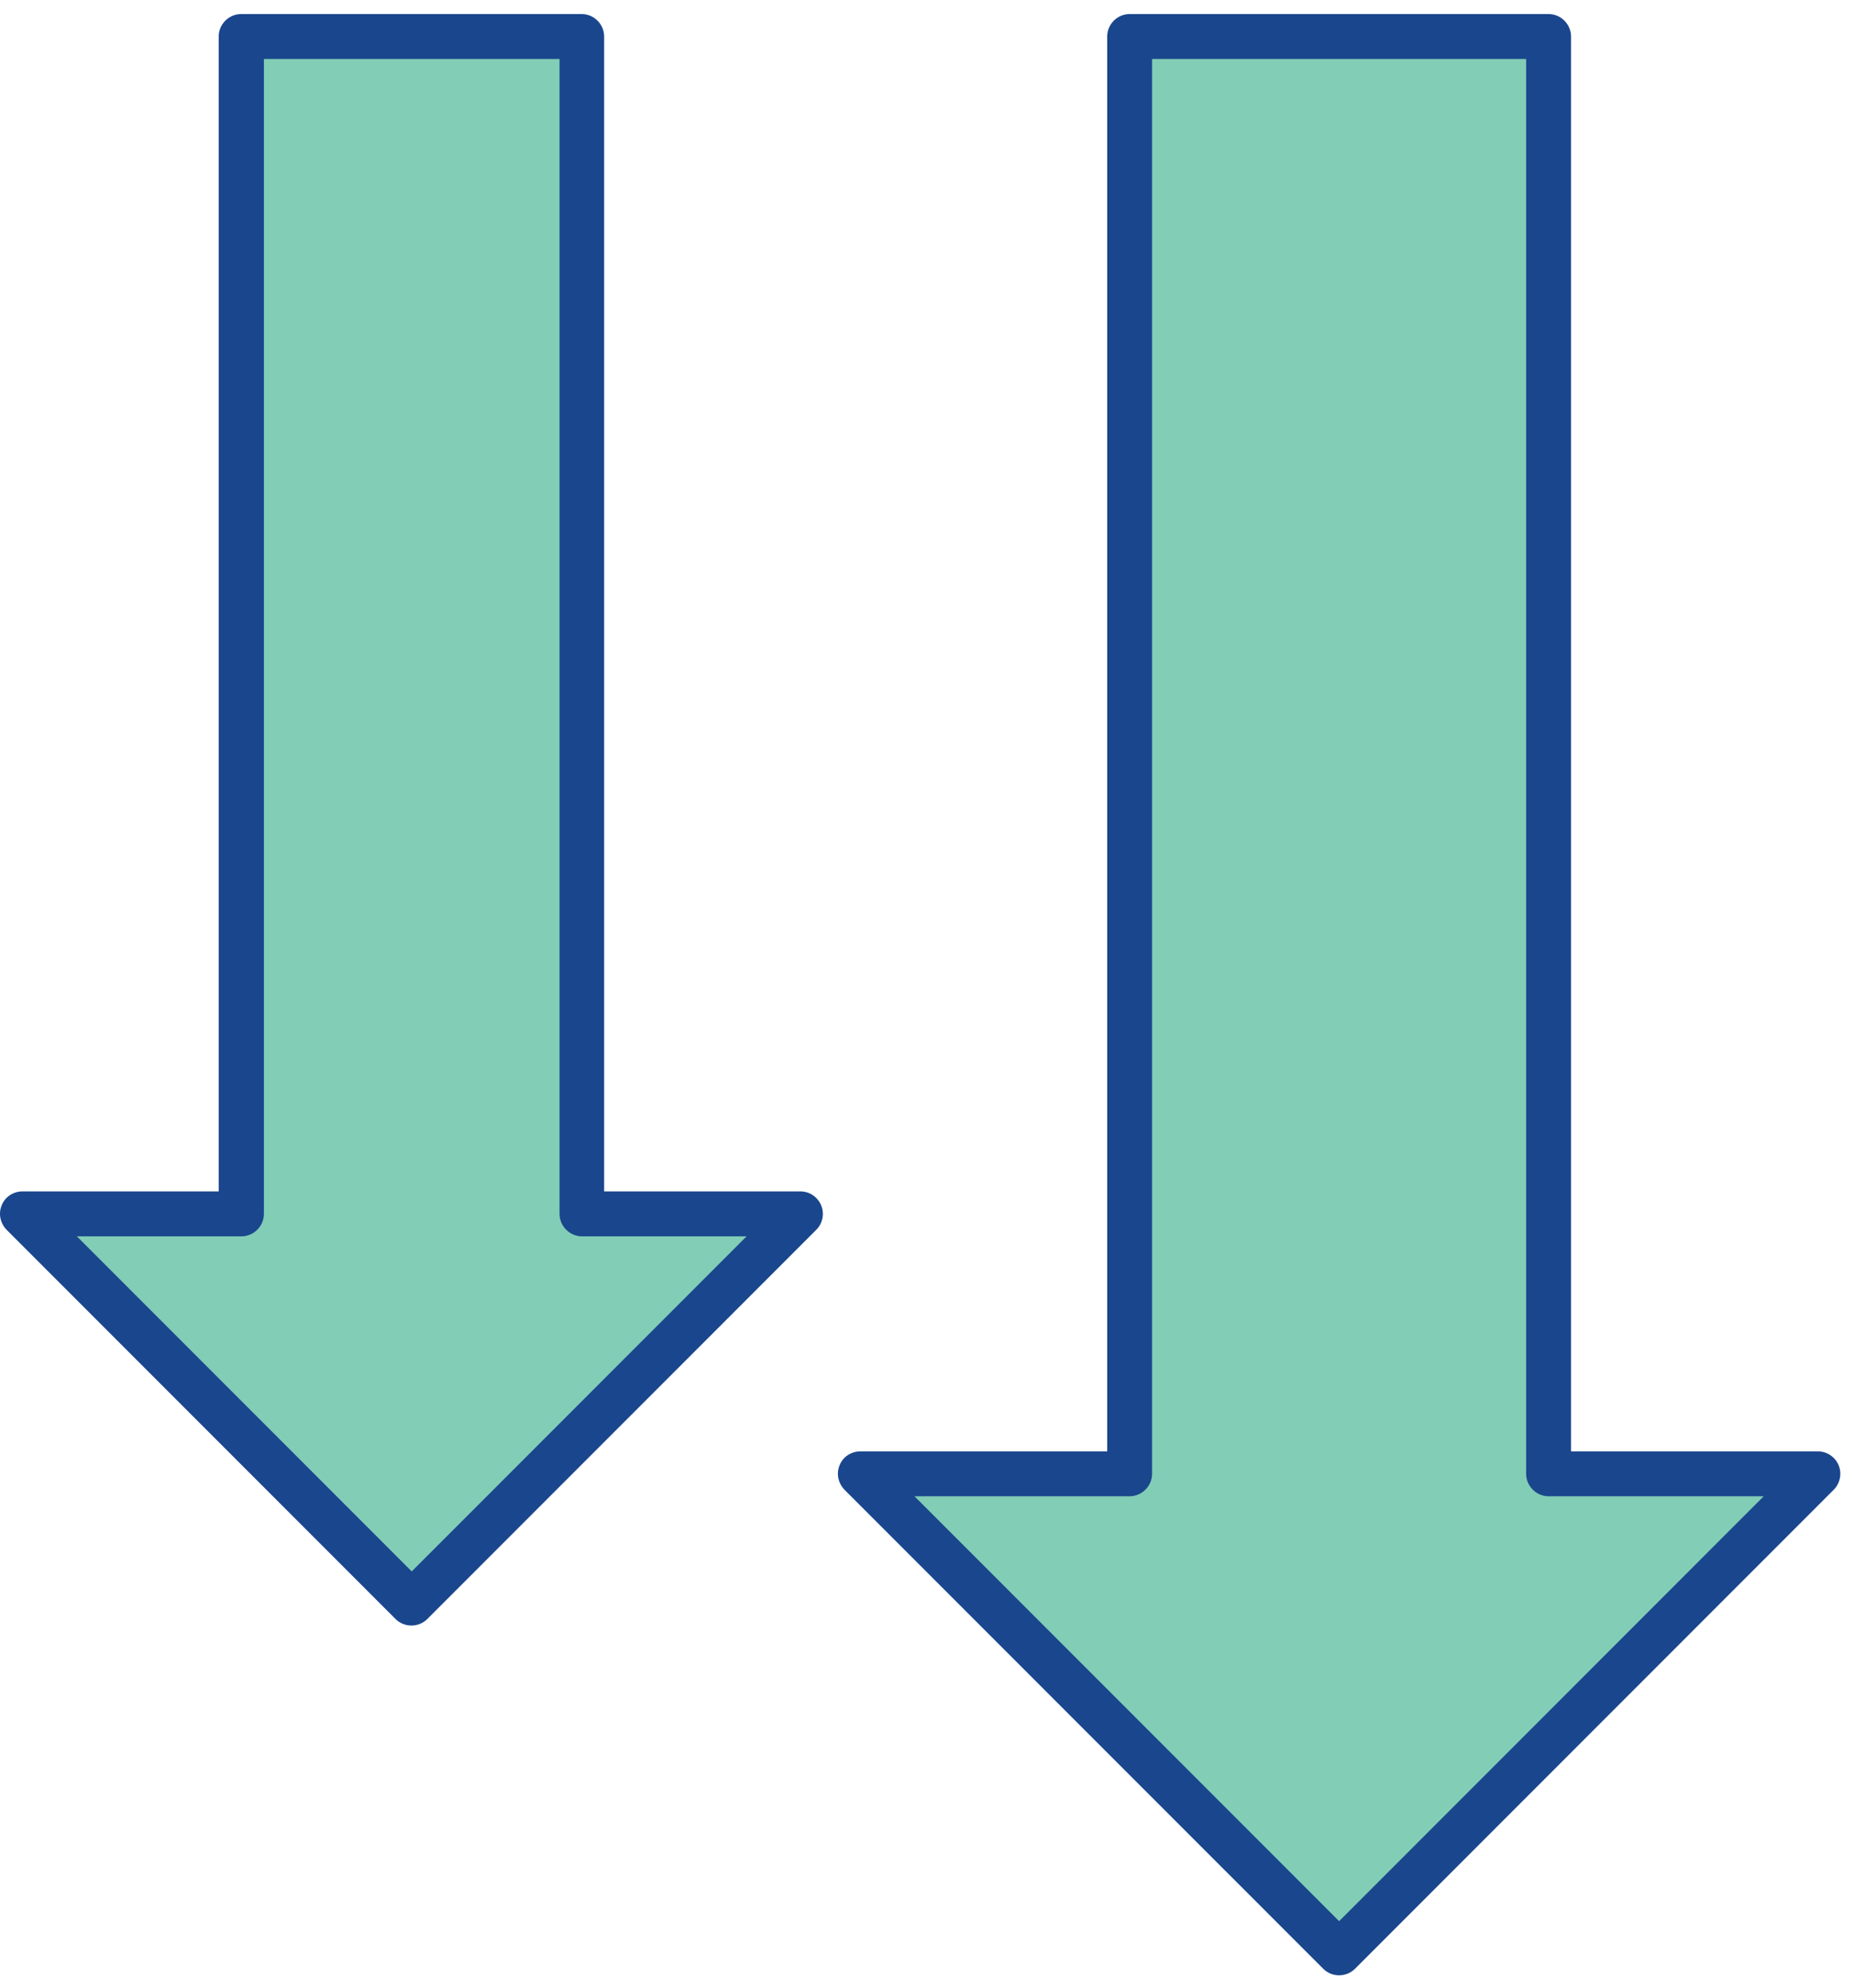
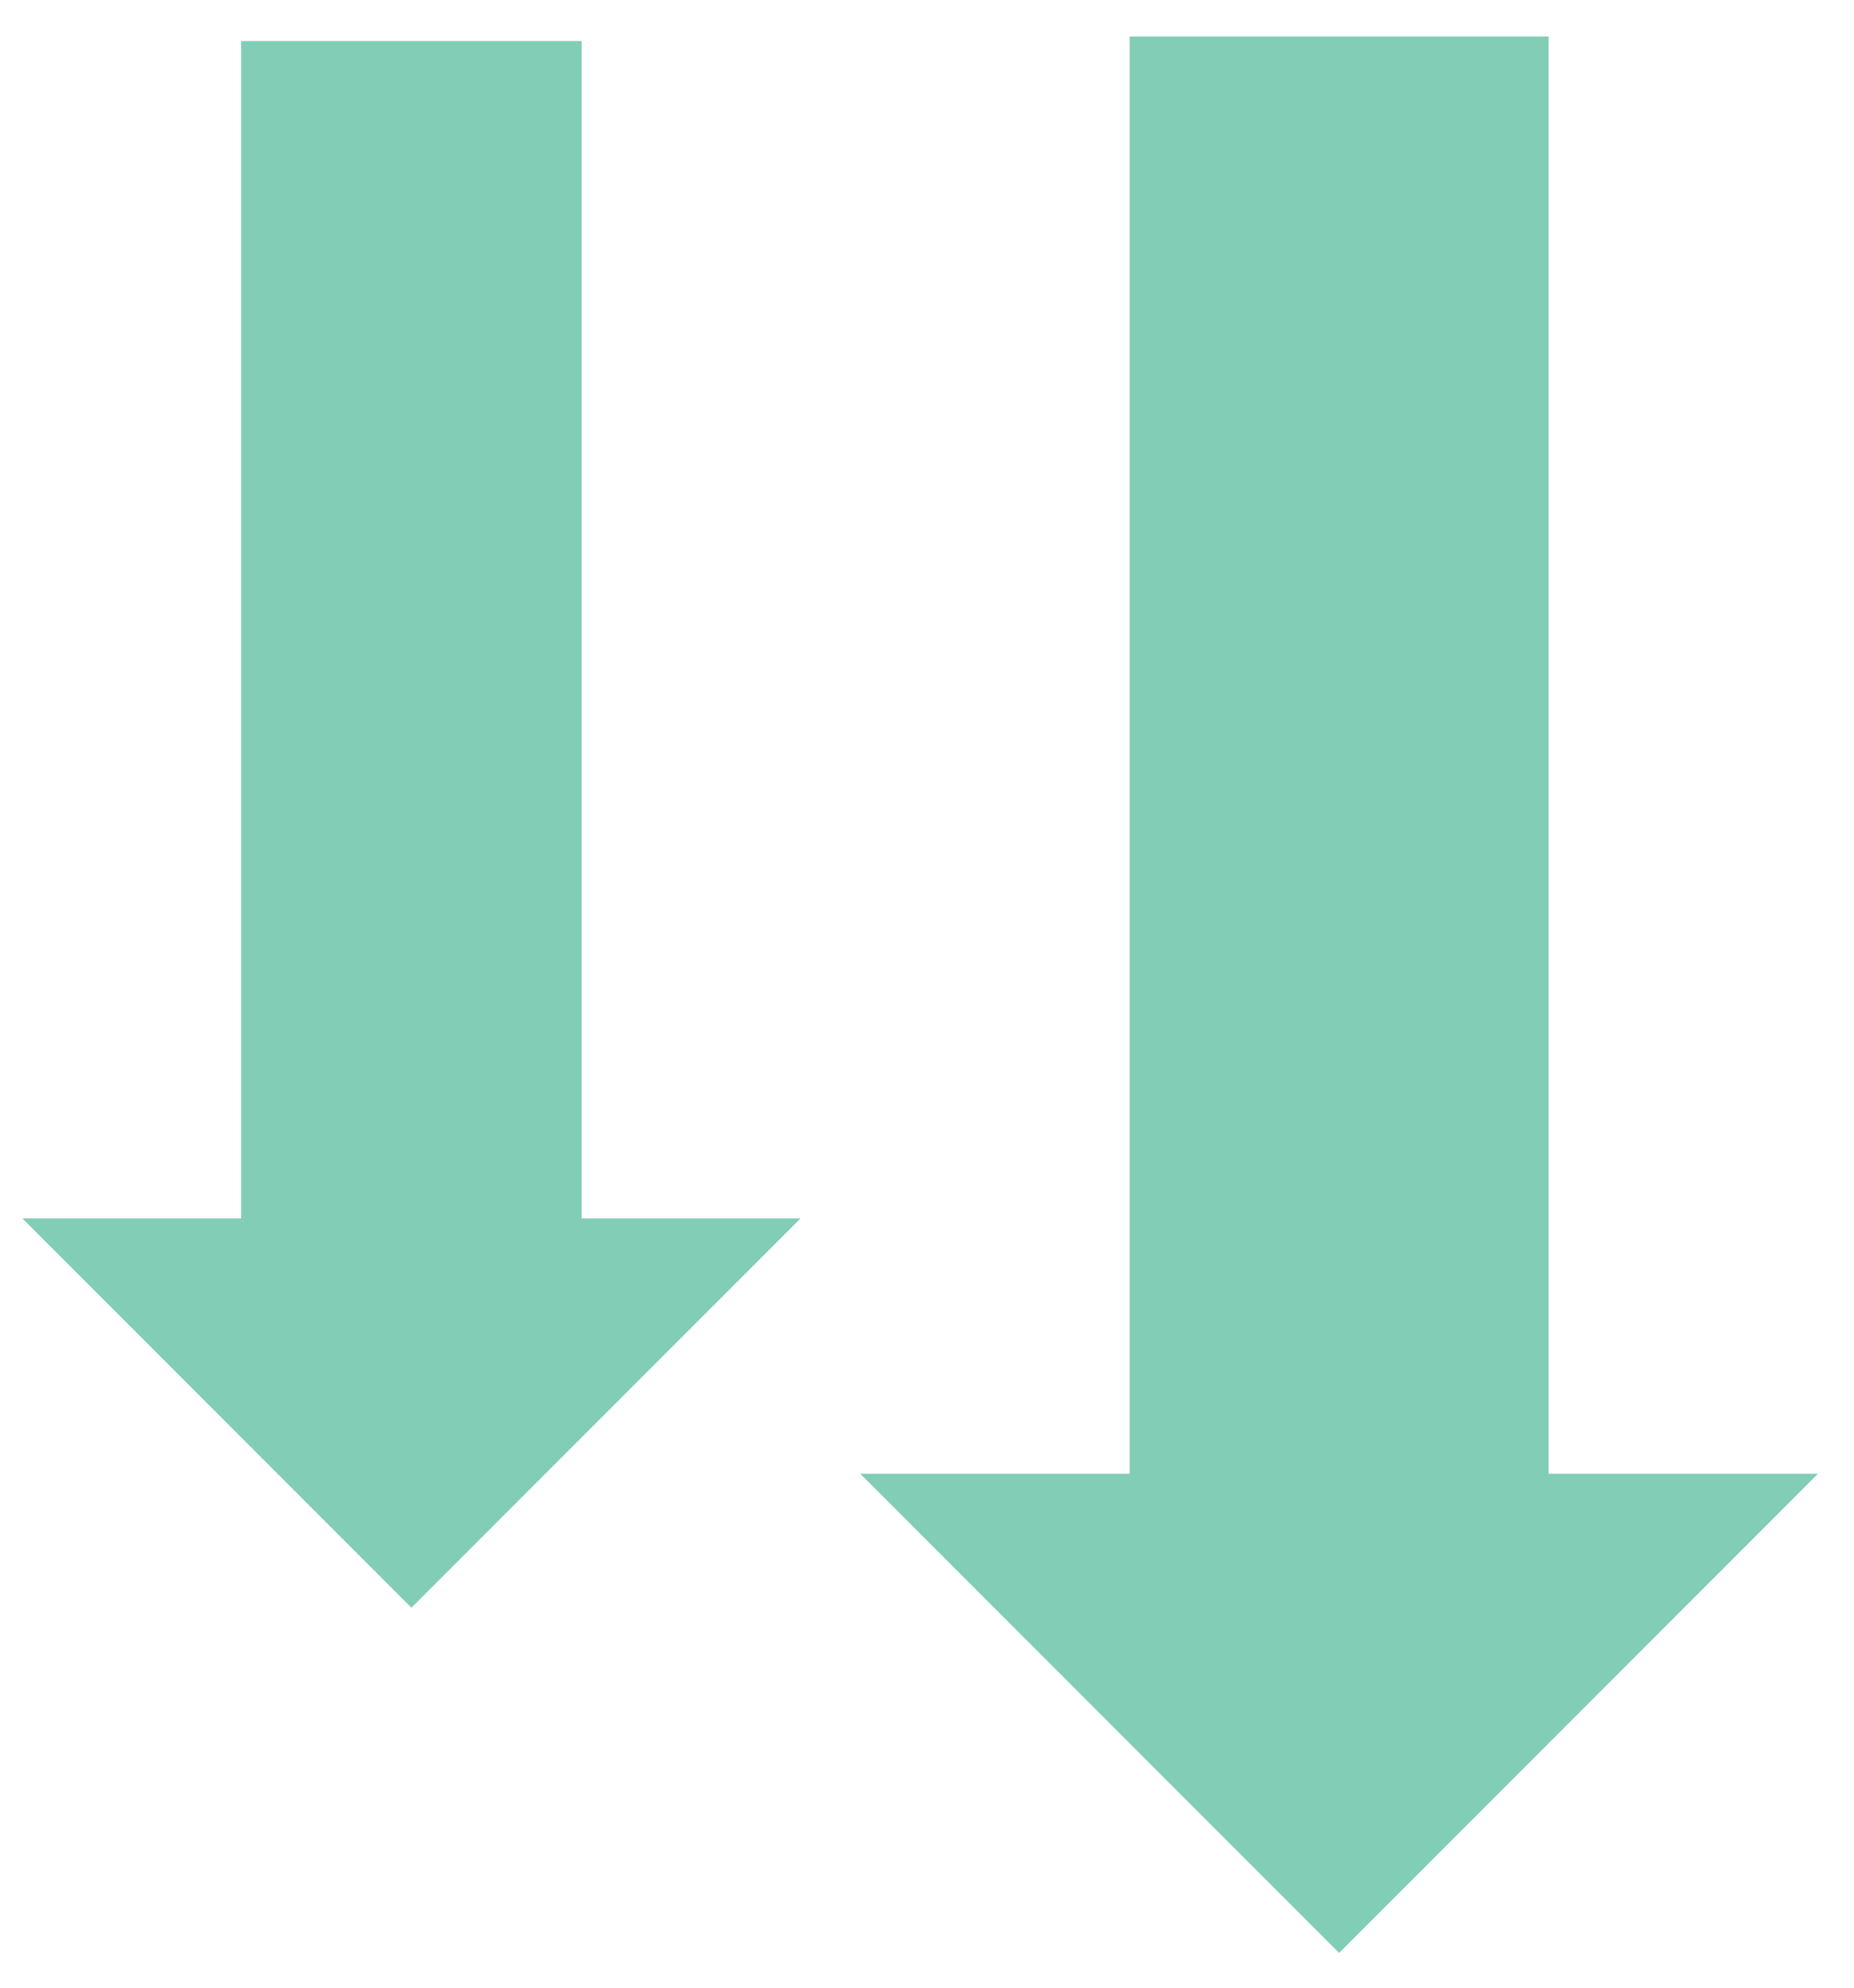
<svg xmlns="http://www.w3.org/2000/svg" width="56" height="60" viewBox="0 0 56 60" fill="none">
  <path d="M12.427 48.531L0.677 36.78H7.284V1.24H17.57V36.78H24.178L12.427 48.531Z" fill="#82CDB6" />
-   <path d="M17.57 0.424H7.284C6.913 0.424 6.606 0.731 6.606 1.102V35.964H0.677C0.405 35.964 0.152 36.127 0.053 36.38C-0.056 36.633 0.008 36.923 0.198 37.121L11.948 48.872C12.21 49.134 12.644 49.134 12.906 48.872L24.657 37.121C24.847 36.932 24.91 36.633 24.801 36.38C24.693 36.127 24.449 35.964 24.178 35.964H18.248V1.102C18.248 0.731 17.941 0.424 17.57 0.424ZM7.971 1.78H16.901V36.642C16.901 37.013 17.209 37.32 17.579 37.32H22.551L12.436 47.435L2.322 37.32H7.293C7.664 37.32 7.971 37.013 7.971 36.642V1.78Z" fill="#1A468D" />
  <path d="M40.448 58.951L25.986 44.488H34.121V1.102H46.775V44.488H54.91L40.448 58.951Z" fill="#82CDB6" />
-   <path d="M46.775 0.424H34.121C33.75 0.424 33.443 0.731 33.443 1.102V43.811H25.986C25.714 43.811 25.461 43.973 25.362 44.226C25.253 44.48 25.317 44.769 25.506 44.968L39.969 59.43C40.231 59.692 40.665 59.692 40.927 59.43L55.389 44.968C55.579 44.778 55.642 44.48 55.534 44.226C55.425 43.973 55.181 43.811 54.91 43.811H47.453V1.102C47.453 0.731 47.146 0.424 46.775 0.424ZM34.798 1.78H46.097V44.489C46.097 44.859 46.404 45.166 46.775 45.166H53.274L40.448 57.993L27.622 45.166H34.121C34.491 45.166 34.798 44.859 34.798 44.489V1.78Z" fill="#1A468D" />
</svg>